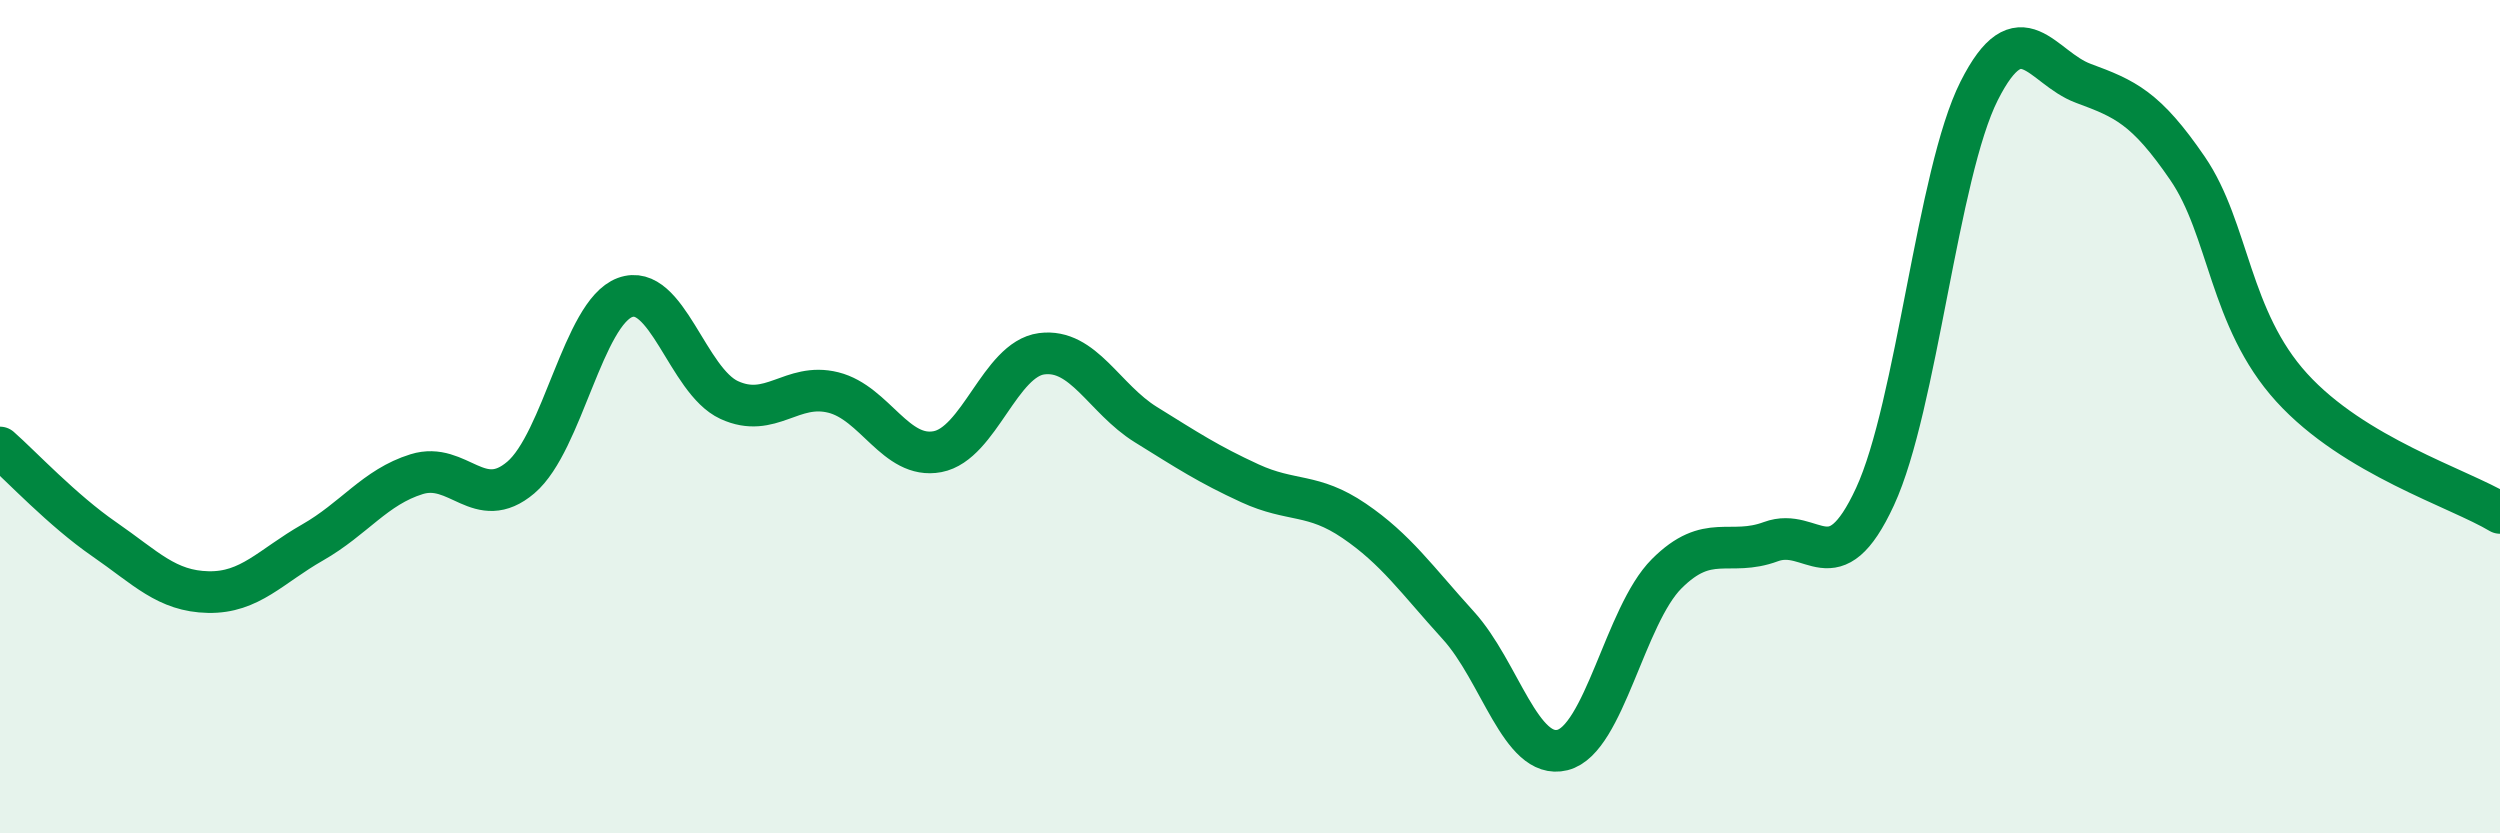
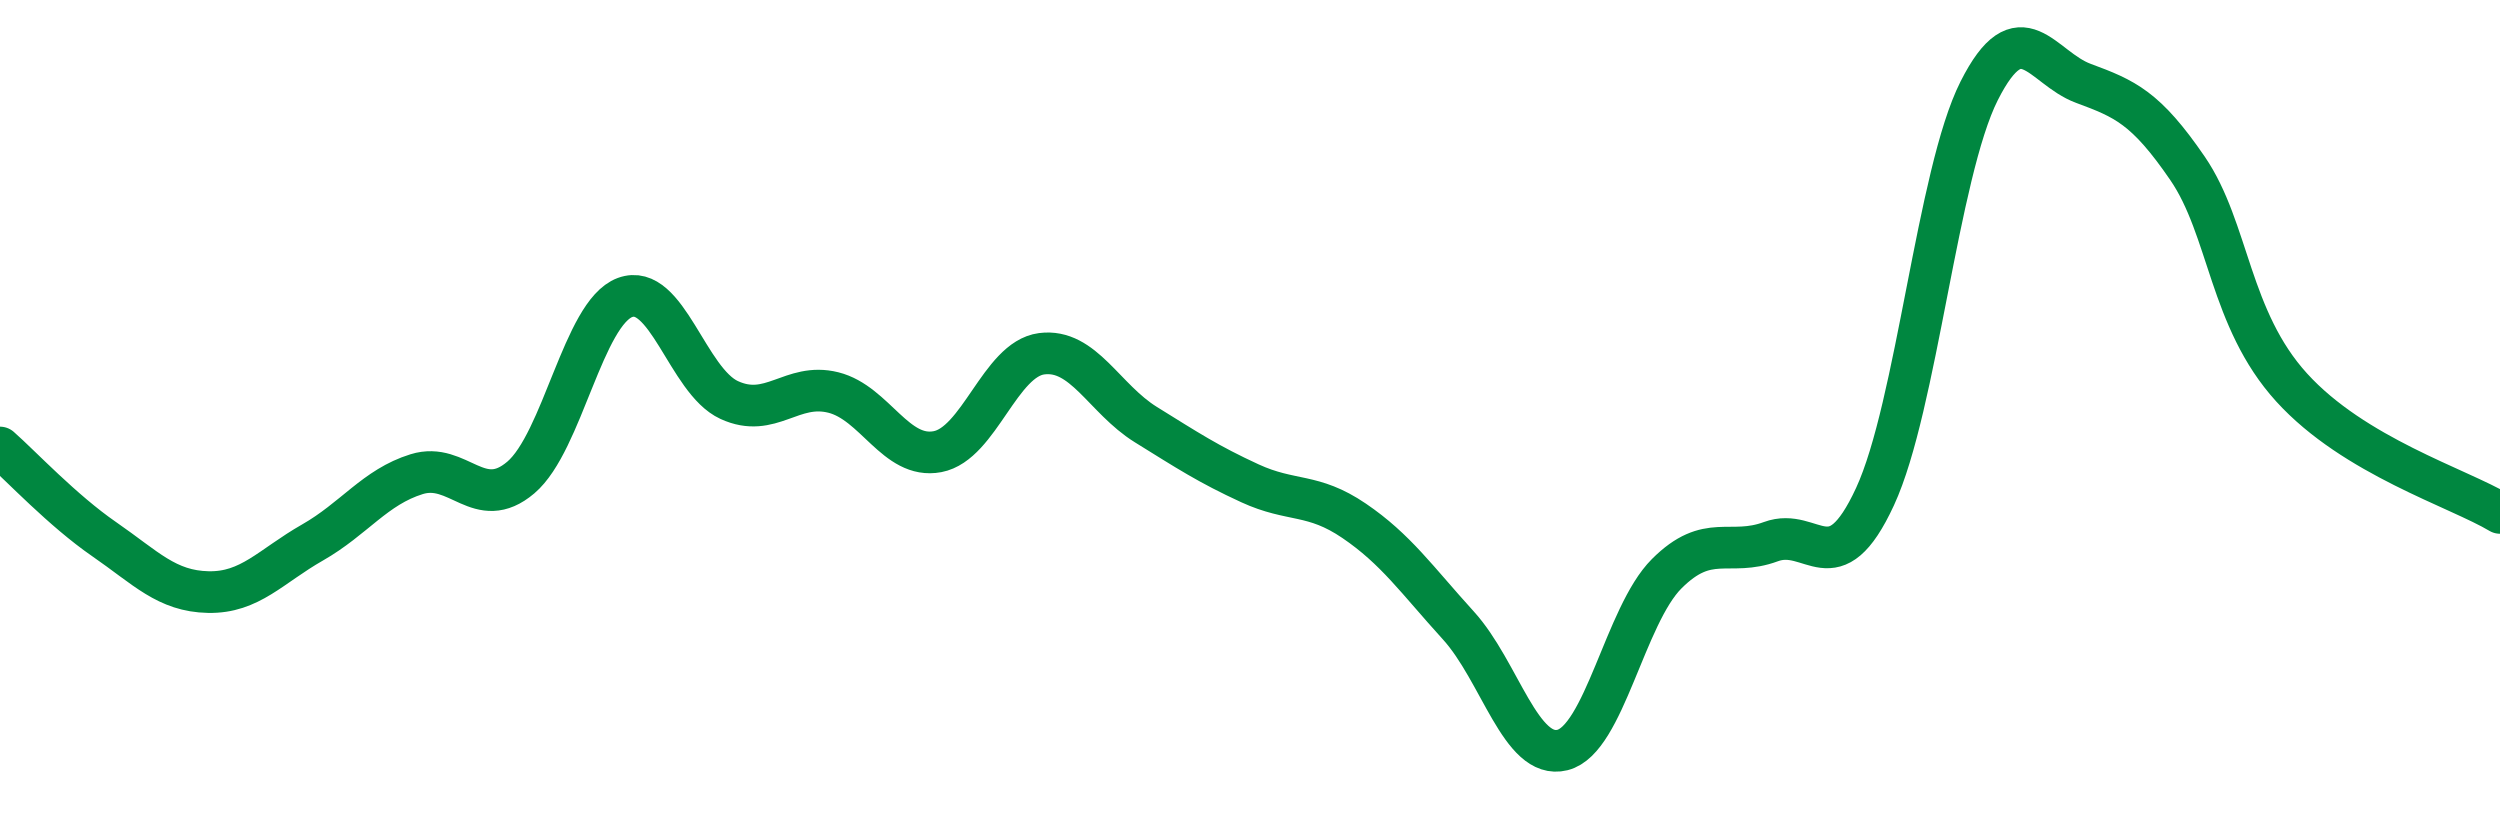
<svg xmlns="http://www.w3.org/2000/svg" width="60" height="20" viewBox="0 0 60 20">
-   <path d="M 0,10.74 C 0.5,11.18 1.5,12.25 2.5,12.94 C 3.5,13.63 4,14.19 5,14.21 C 6,14.23 6.5,13.59 7.5,13.02 C 8.5,12.45 9,11.69 10,11.38 C 11,11.07 11.5,12.31 12.5,11.46 C 13.5,10.61 14,7.51 15,7.14 C 16,6.77 16.5,9.14 17.5,9.6 C 18.5,10.06 19,9.17 20,9.42 C 21,9.67 21.5,11.03 22.5,10.84 C 23.5,10.65 24,8.62 25,8.49 C 26,8.36 26.5,9.57 27.5,10.19 C 28.5,10.81 29,11.14 30,11.6 C 31,12.06 31.5,11.82 32.5,12.5 C 33.5,13.18 34,13.91 35,15.01 C 36,16.11 36.5,18.25 37.5,18 C 38.5,17.75 39,14.77 40,13.77 C 41,12.77 41.5,13.37 42.5,13 C 43.5,12.63 44,14.08 45,11.92 C 46,9.76 46.5,4.16 47.5,2.18 C 48.5,0.2 49,1.63 50,2 C 51,2.37 51.5,2.58 52.5,4.04 C 53.5,5.5 53.5,7.65 55,9.3 C 56.5,10.95 59,11.71 60,12.31L60 20L0 20Z" fill="#008740" opacity="0.1" stroke-linecap="round" stroke-linejoin="round" />
  <path d="M 0,10.74 C 0.5,11.18 1.5,12.25 2.5,12.94 C 3.5,13.63 4,14.19 5,14.21 C 6,14.23 6.5,13.59 7.5,13.02 C 8.5,12.45 9,11.69 10,11.38 C 11,11.07 11.5,12.31 12.5,11.46 C 13.5,10.61 14,7.51 15,7.14 C 16,6.77 16.5,9.14 17.5,9.6 C 18.5,10.06 19,9.17 20,9.42 C 21,9.67 21.5,11.03 22.5,10.84 C 23.5,10.65 24,8.62 25,8.49 C 26,8.36 26.5,9.57 27.5,10.19 C 28.5,10.81 29,11.14 30,11.6 C 31,12.06 31.5,11.82 32.5,12.5 C 33.5,13.18 34,13.91 35,15.01 C 36,16.11 36.5,18.25 37.5,18 C 38.5,17.75 39,14.77 40,13.77 C 41,12.77 41.5,13.37 42.5,13 C 43.5,12.63 44,14.08 45,11.92 C 46,9.76 46.5,4.16 47.5,2.18 C 48.5,0.2 49,1.63 50,2 C 51,2.37 51.5,2.58 52.5,4.04 C 53.5,5.5 53.5,7.65 55,9.3 C 56.5,10.95 59,11.71 60,12.31" stroke="#008740" stroke-width="1" fill="none" stroke-linecap="round" stroke-linejoin="round" />
</svg>